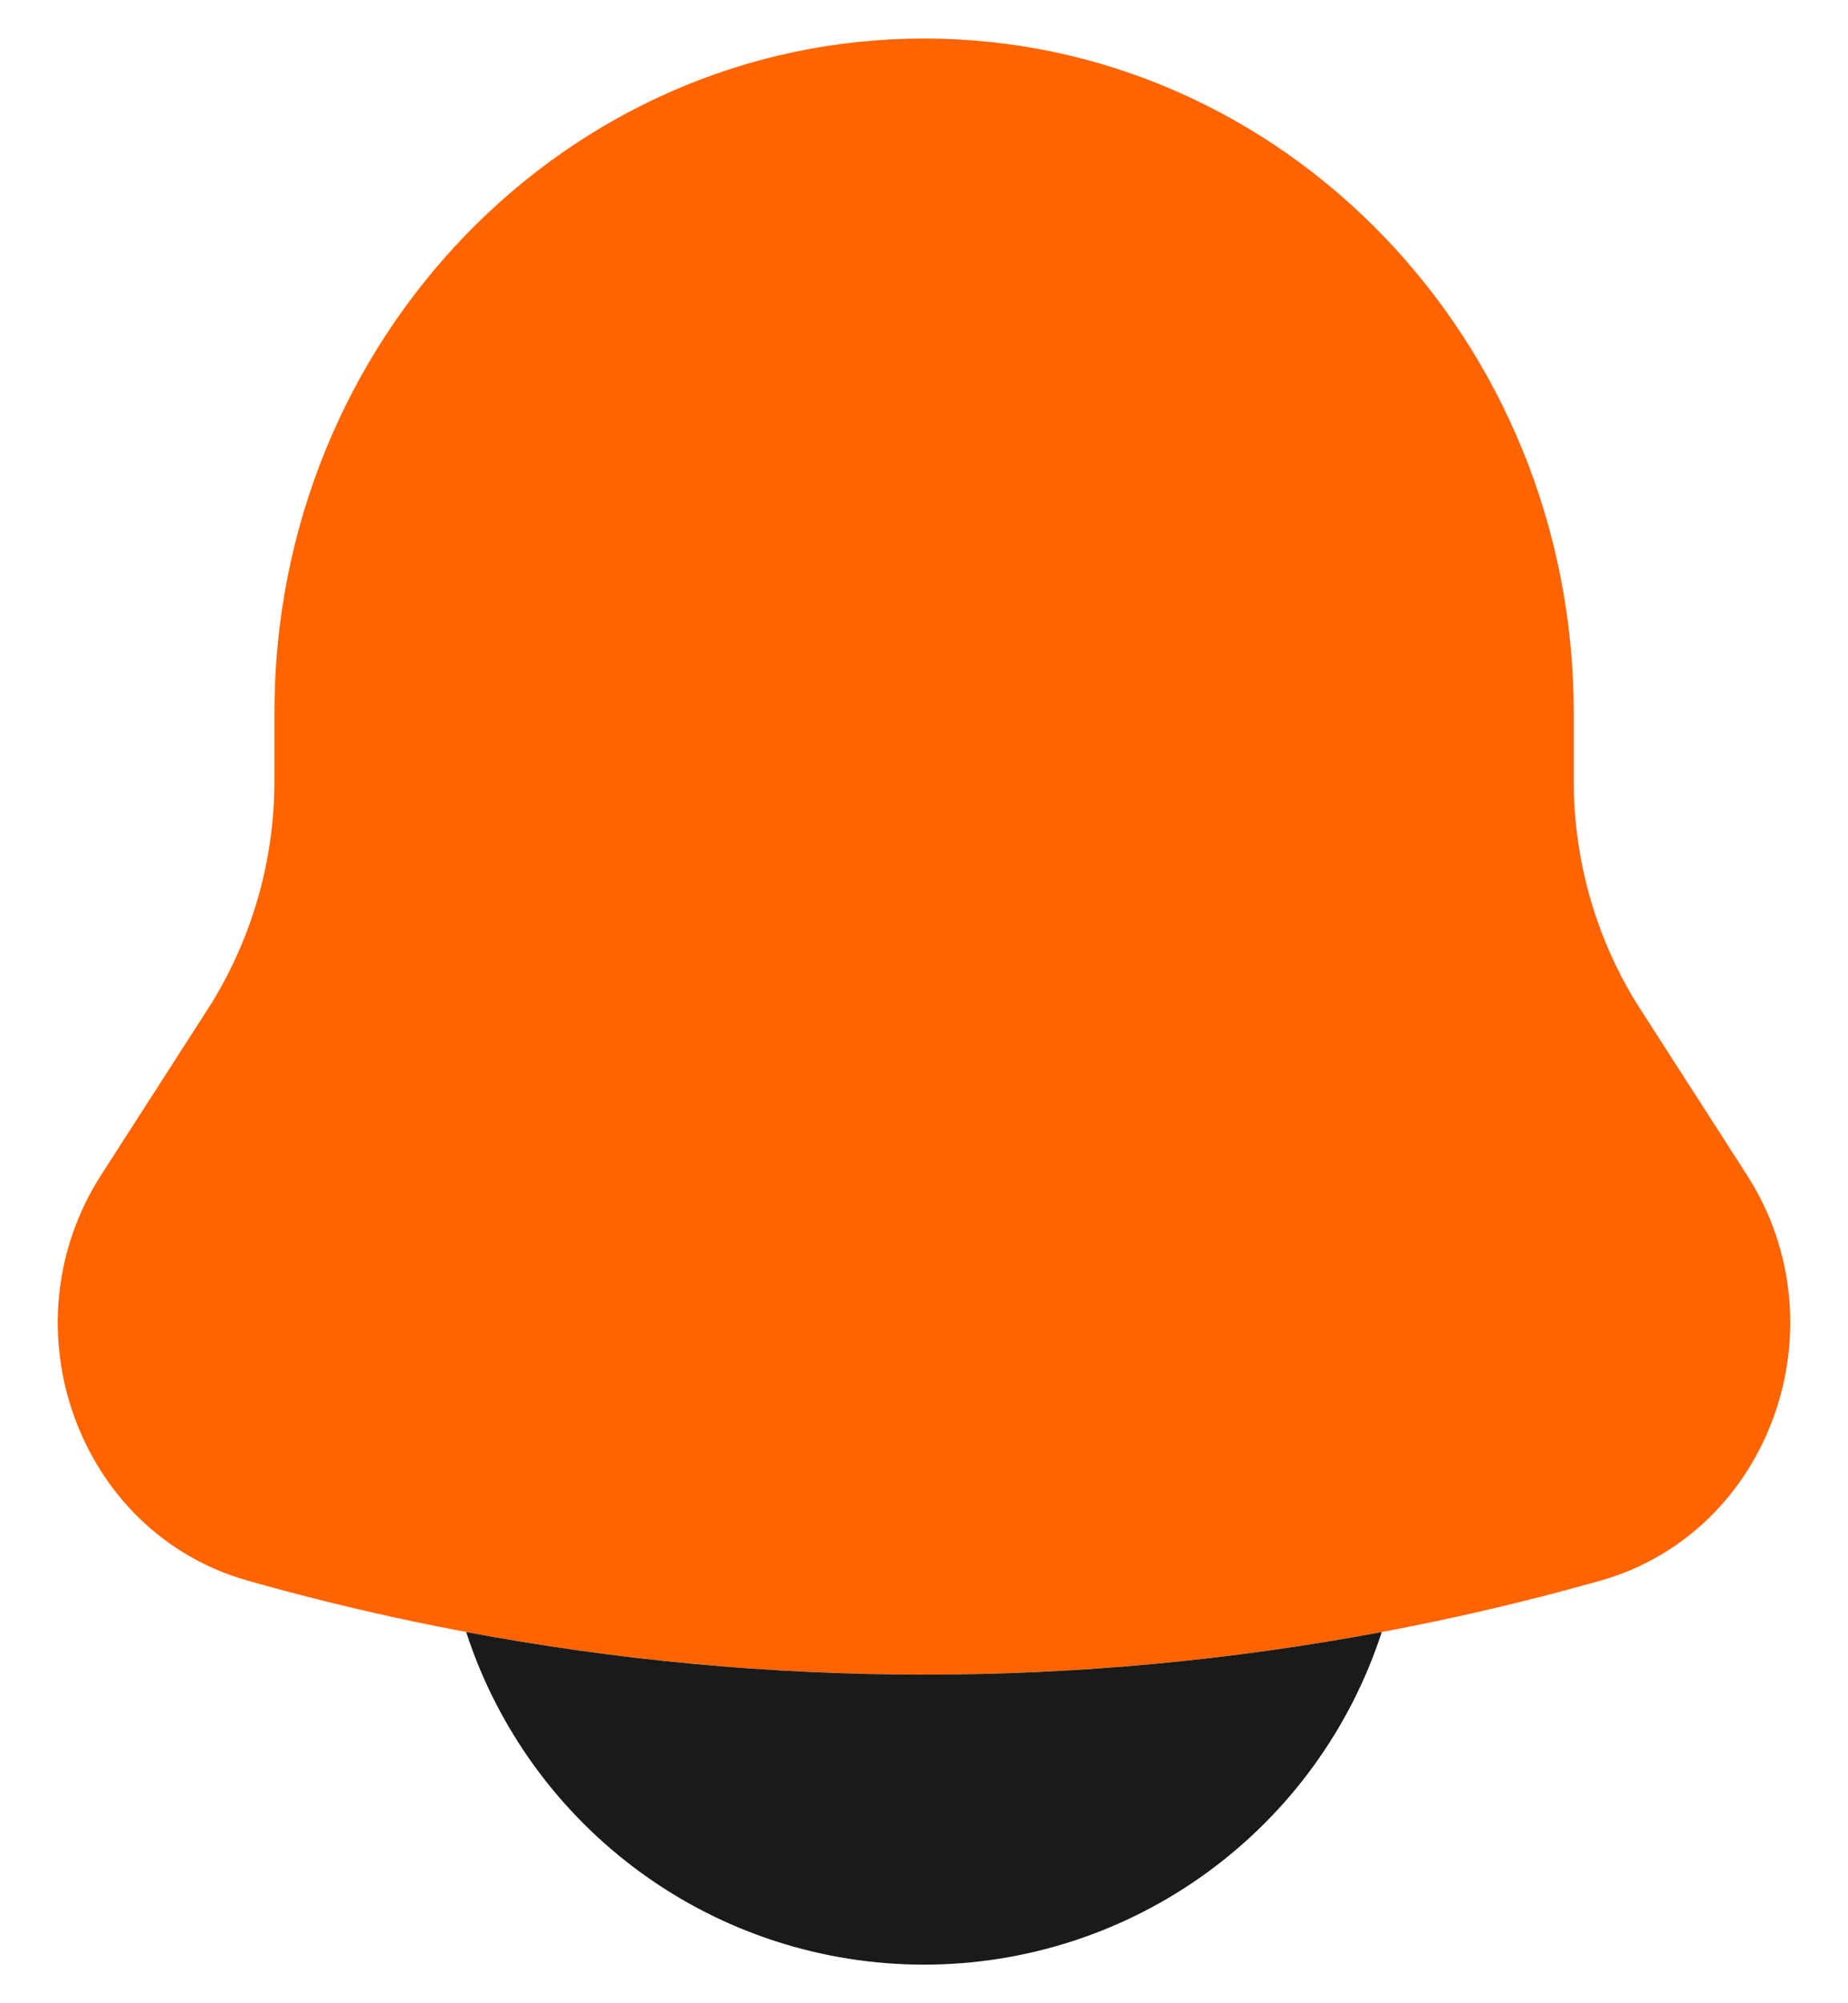
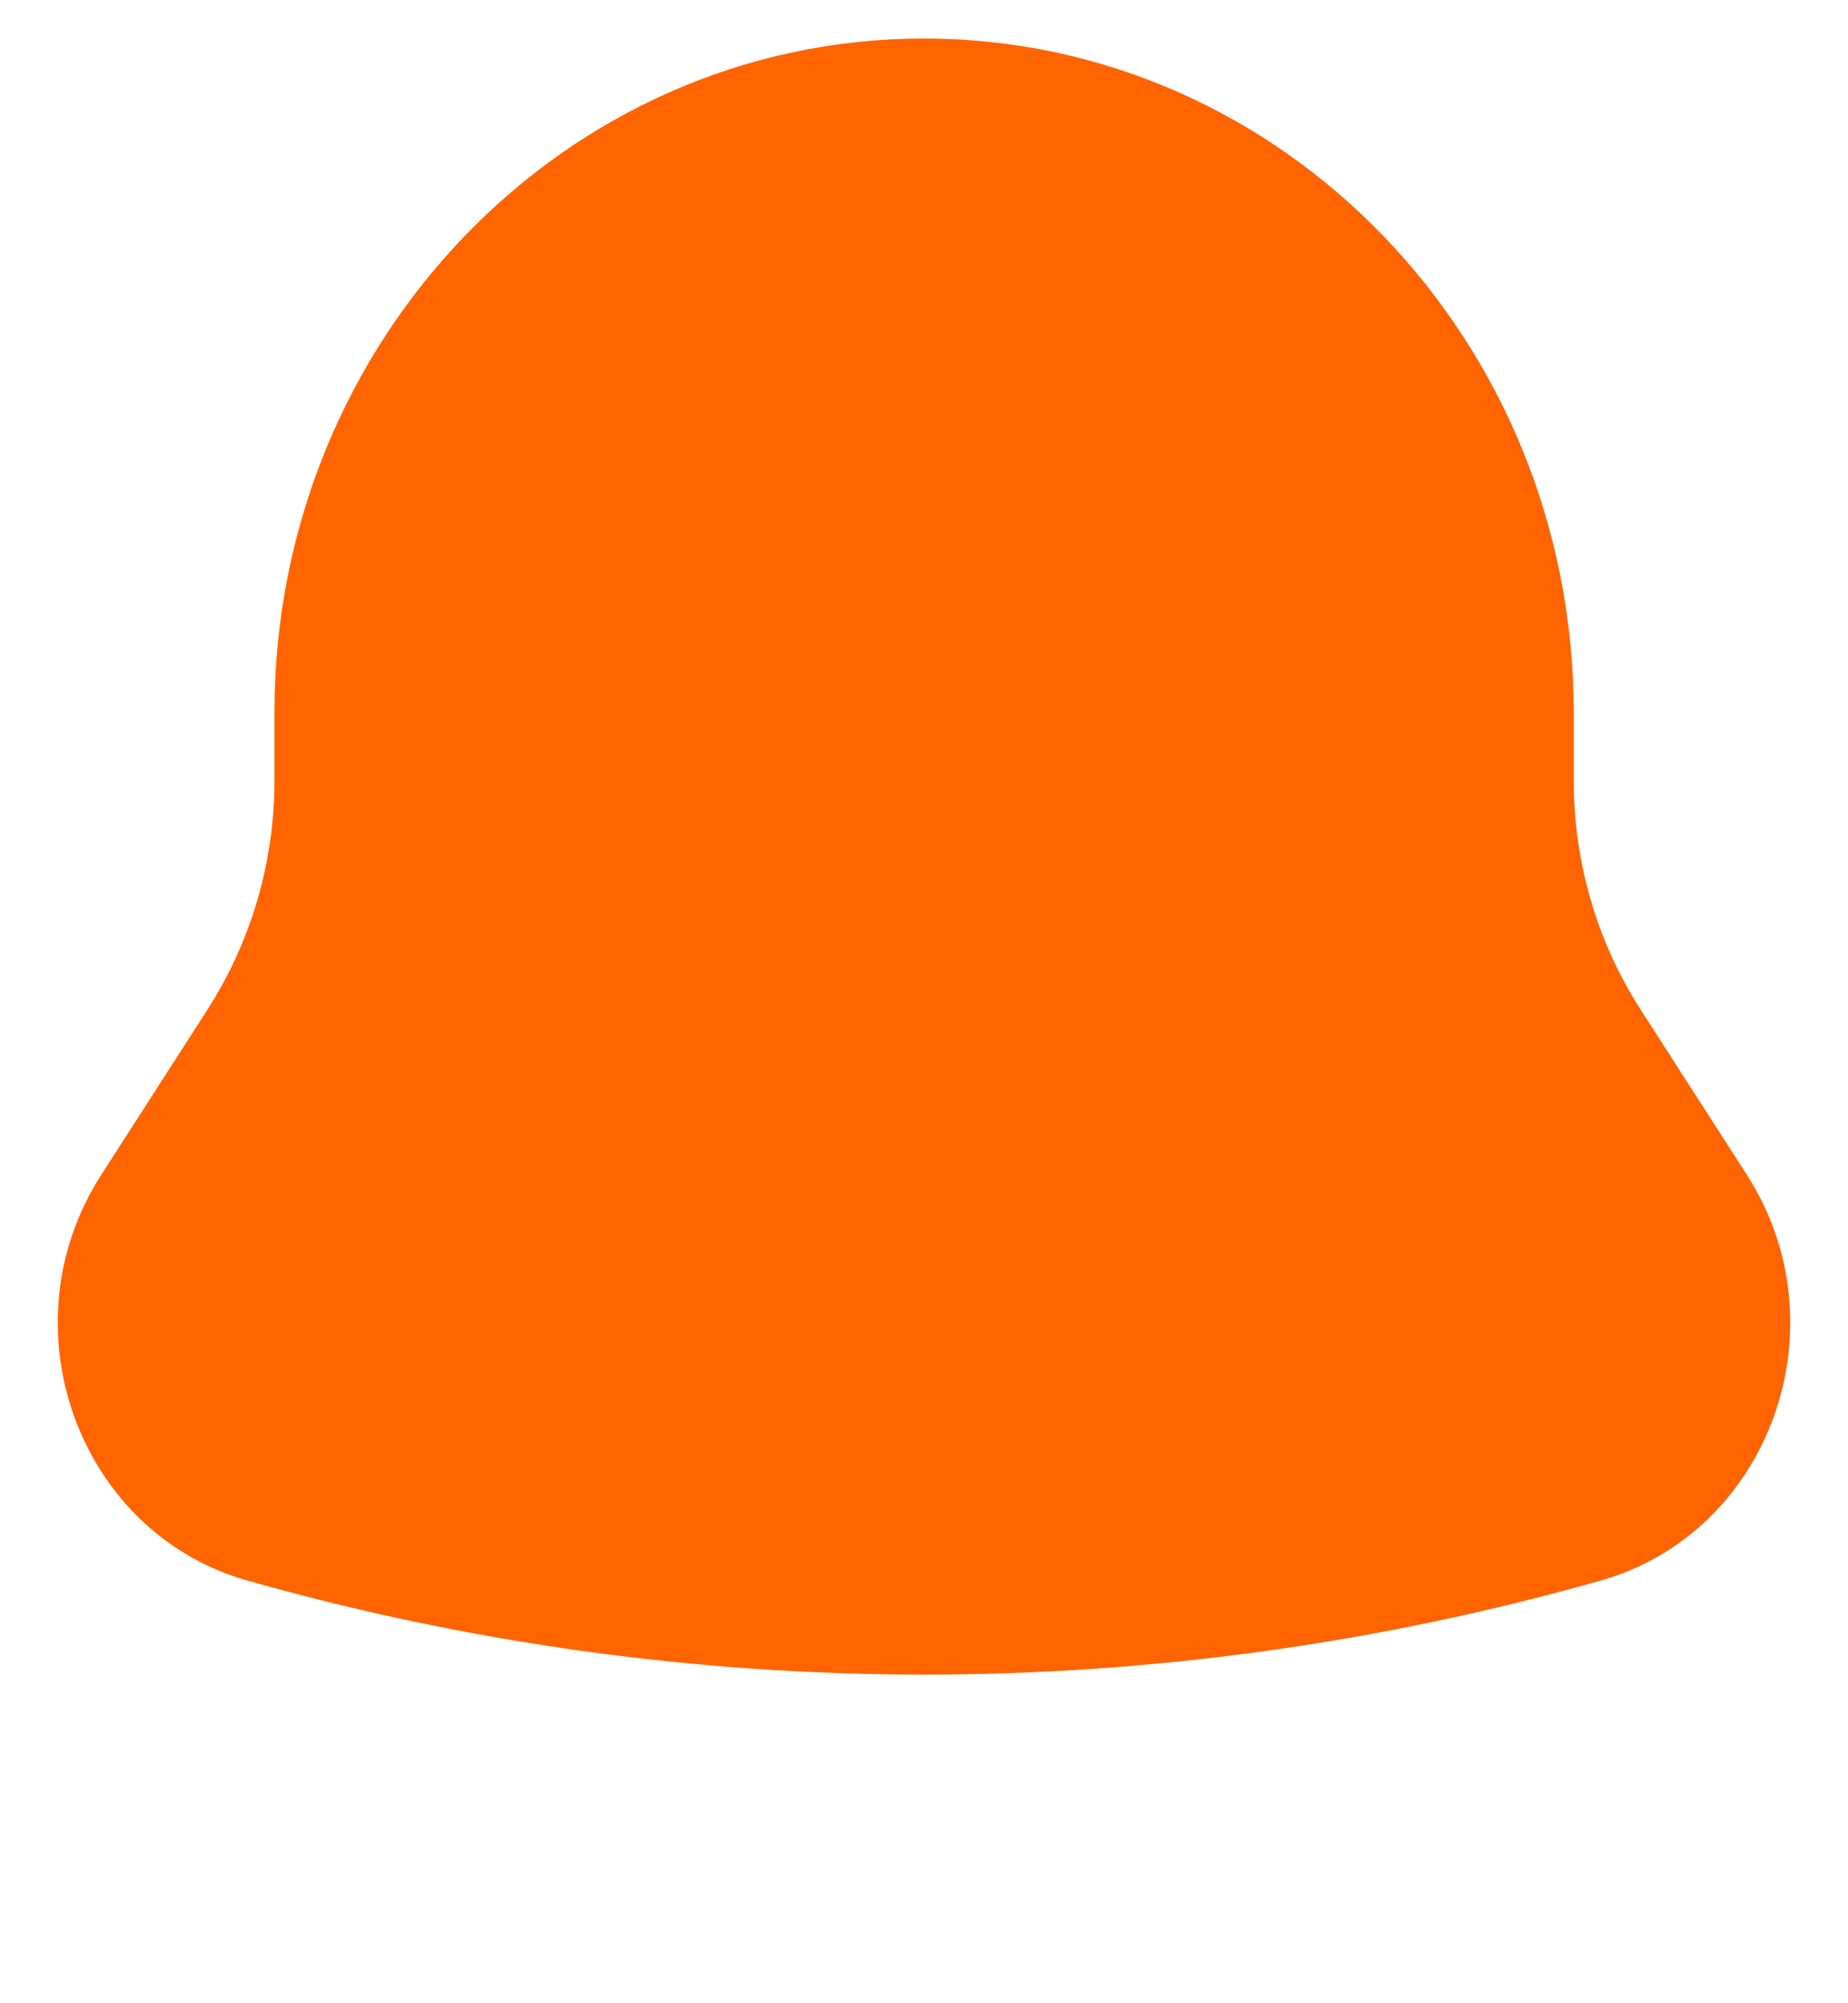
<svg xmlns="http://www.w3.org/2000/svg" width="24" height="26" viewBox="0 0 24 26" fill="none">
  <path d="M20.438 9.25V10.13C20.438 11.186 20.738 12.219 21.303 13.098L22.688 15.251C23.951 17.219 22.986 19.892 20.788 20.514C15.042 22.141 8.958 22.141 3.213 20.514C1.014 19.892 0.049 17.219 1.313 15.251L2.698 13.098C3.265 12.212 3.565 11.182 3.564 10.13V9.25C3.564 4.418 7.341 0.5 12 0.5C16.659 0.5 20.438 4.418 20.438 9.25Z" fill="#FF6400" />
-   <path d="M6.054 21.182C6.462 22.437 7.257 23.53 8.325 24.306C9.393 25.082 10.679 25.499 11.999 25.499C13.319 25.499 14.605 25.082 15.673 24.306C16.741 23.53 17.537 22.437 17.945 21.182C14.014 21.919 9.986 21.919 6.054 21.182Z" fill="#1A1A1A" />
</svg>